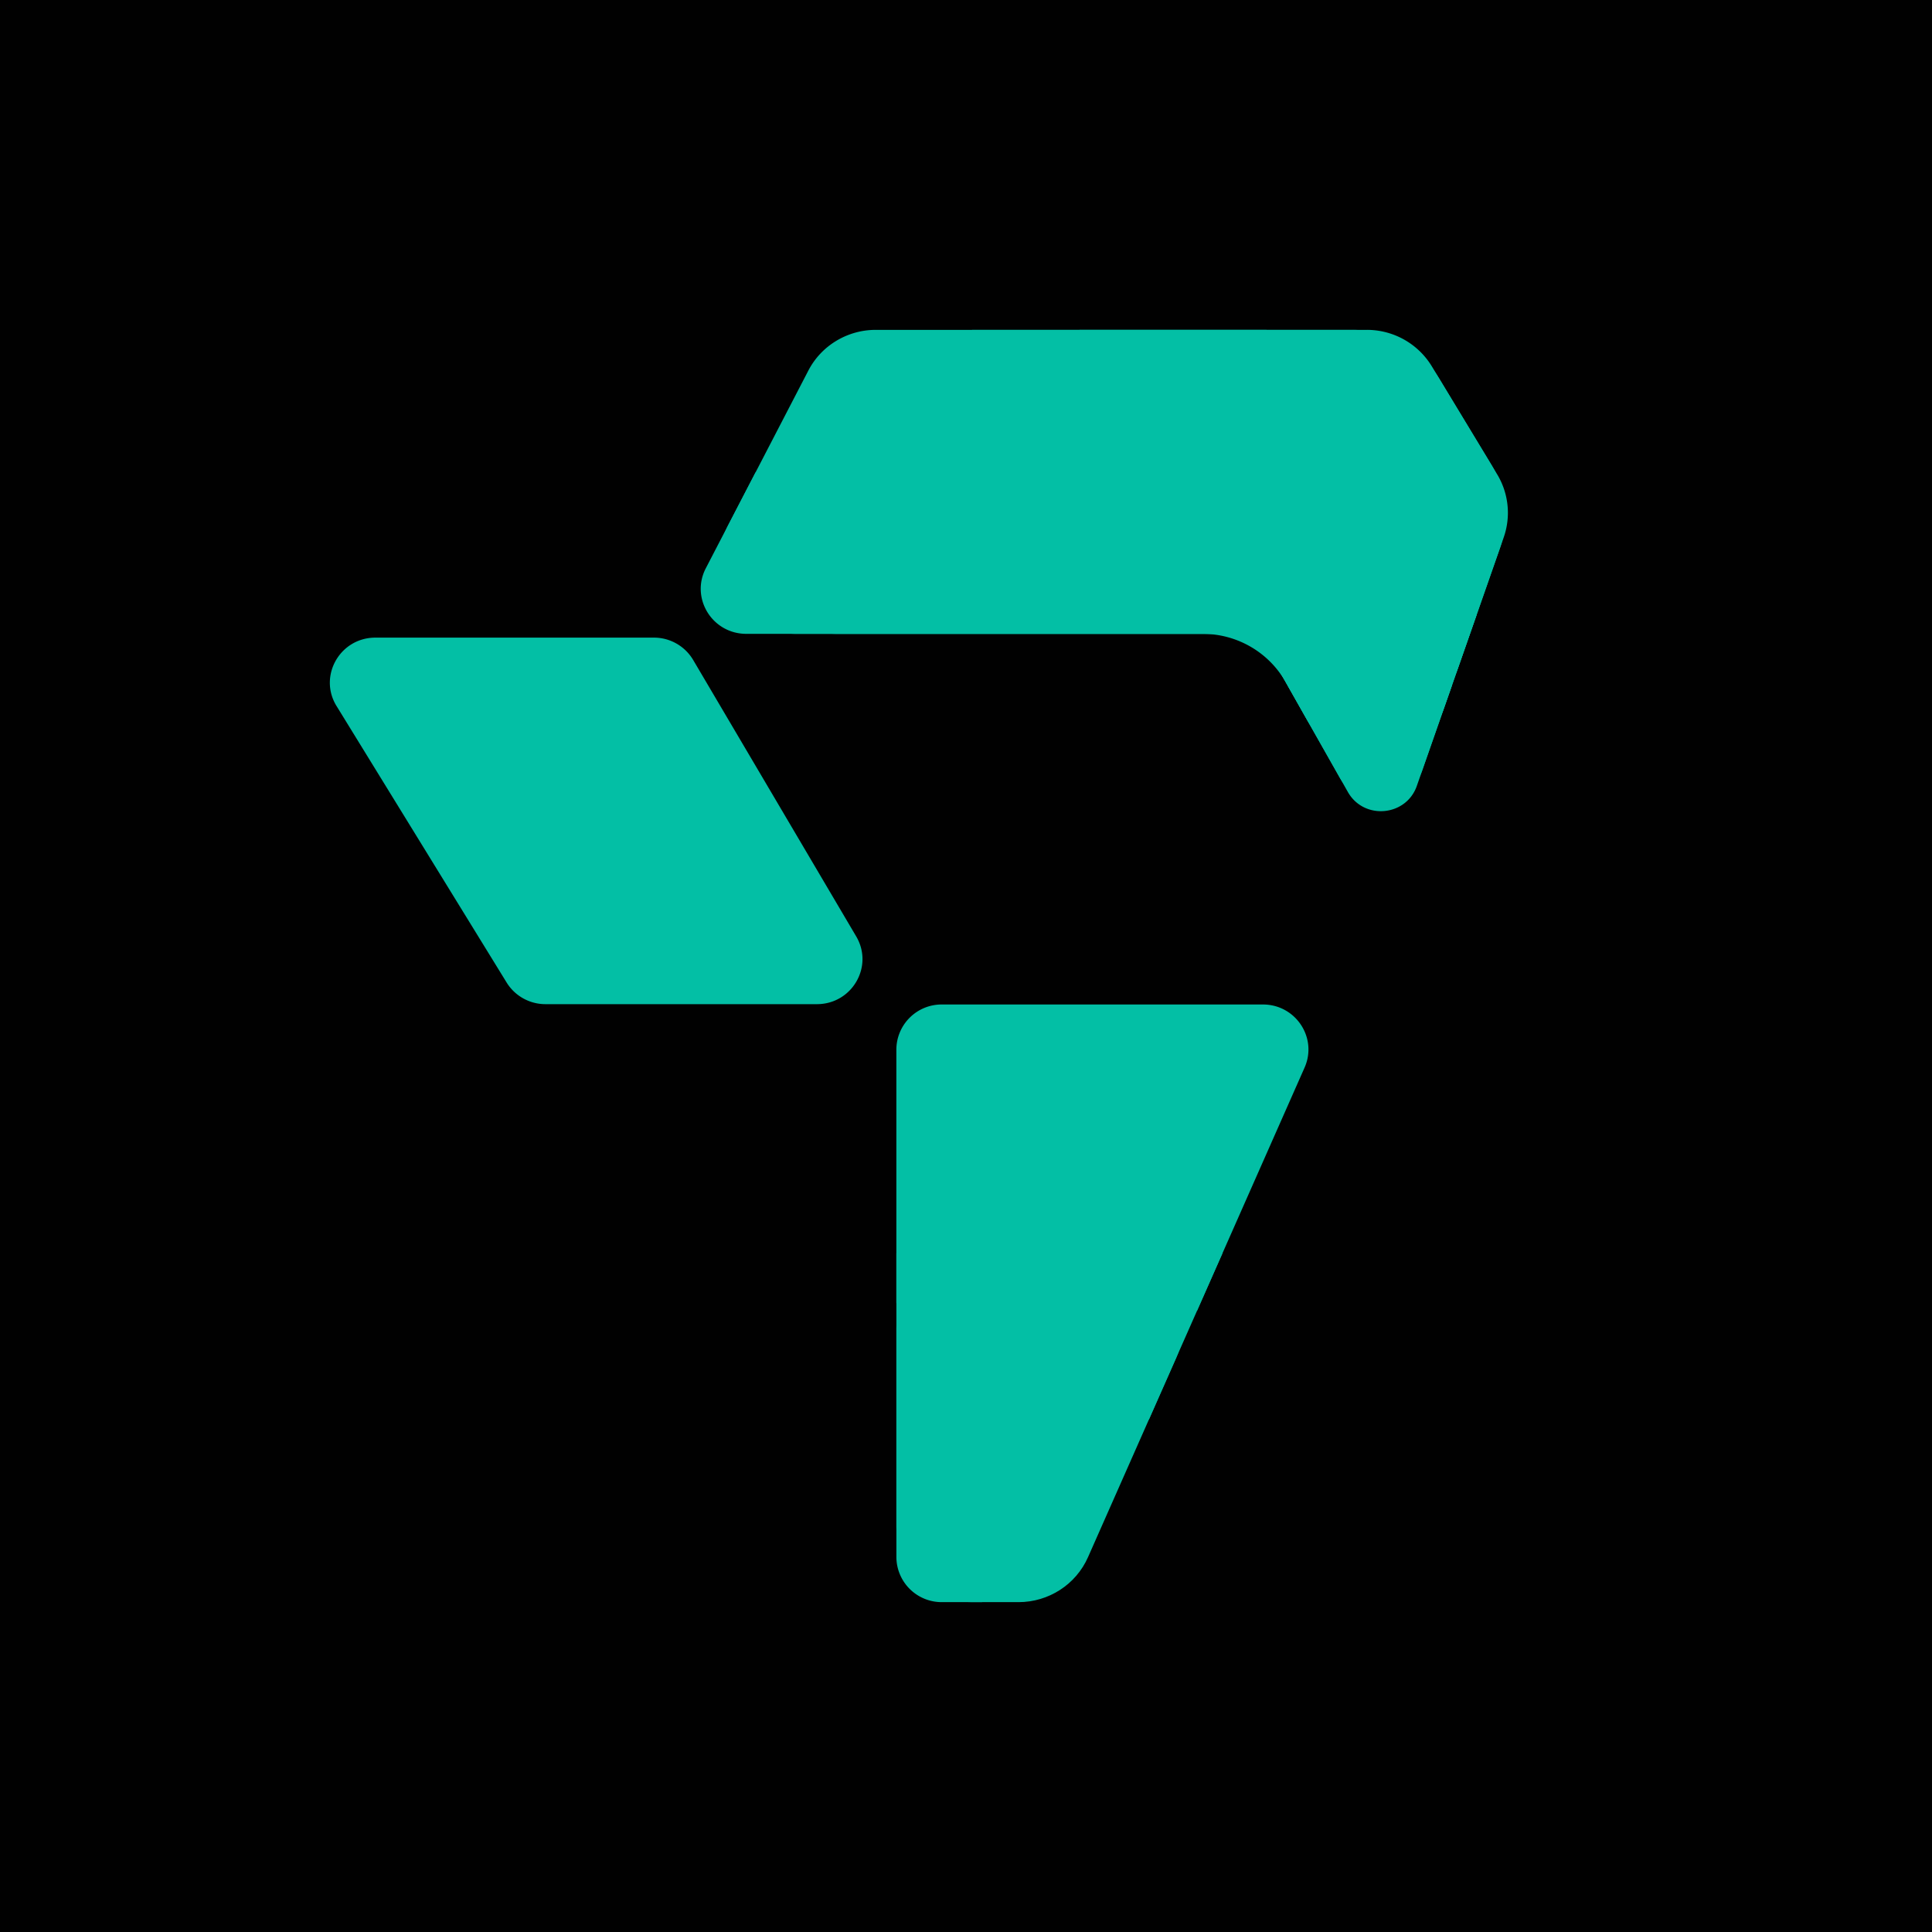
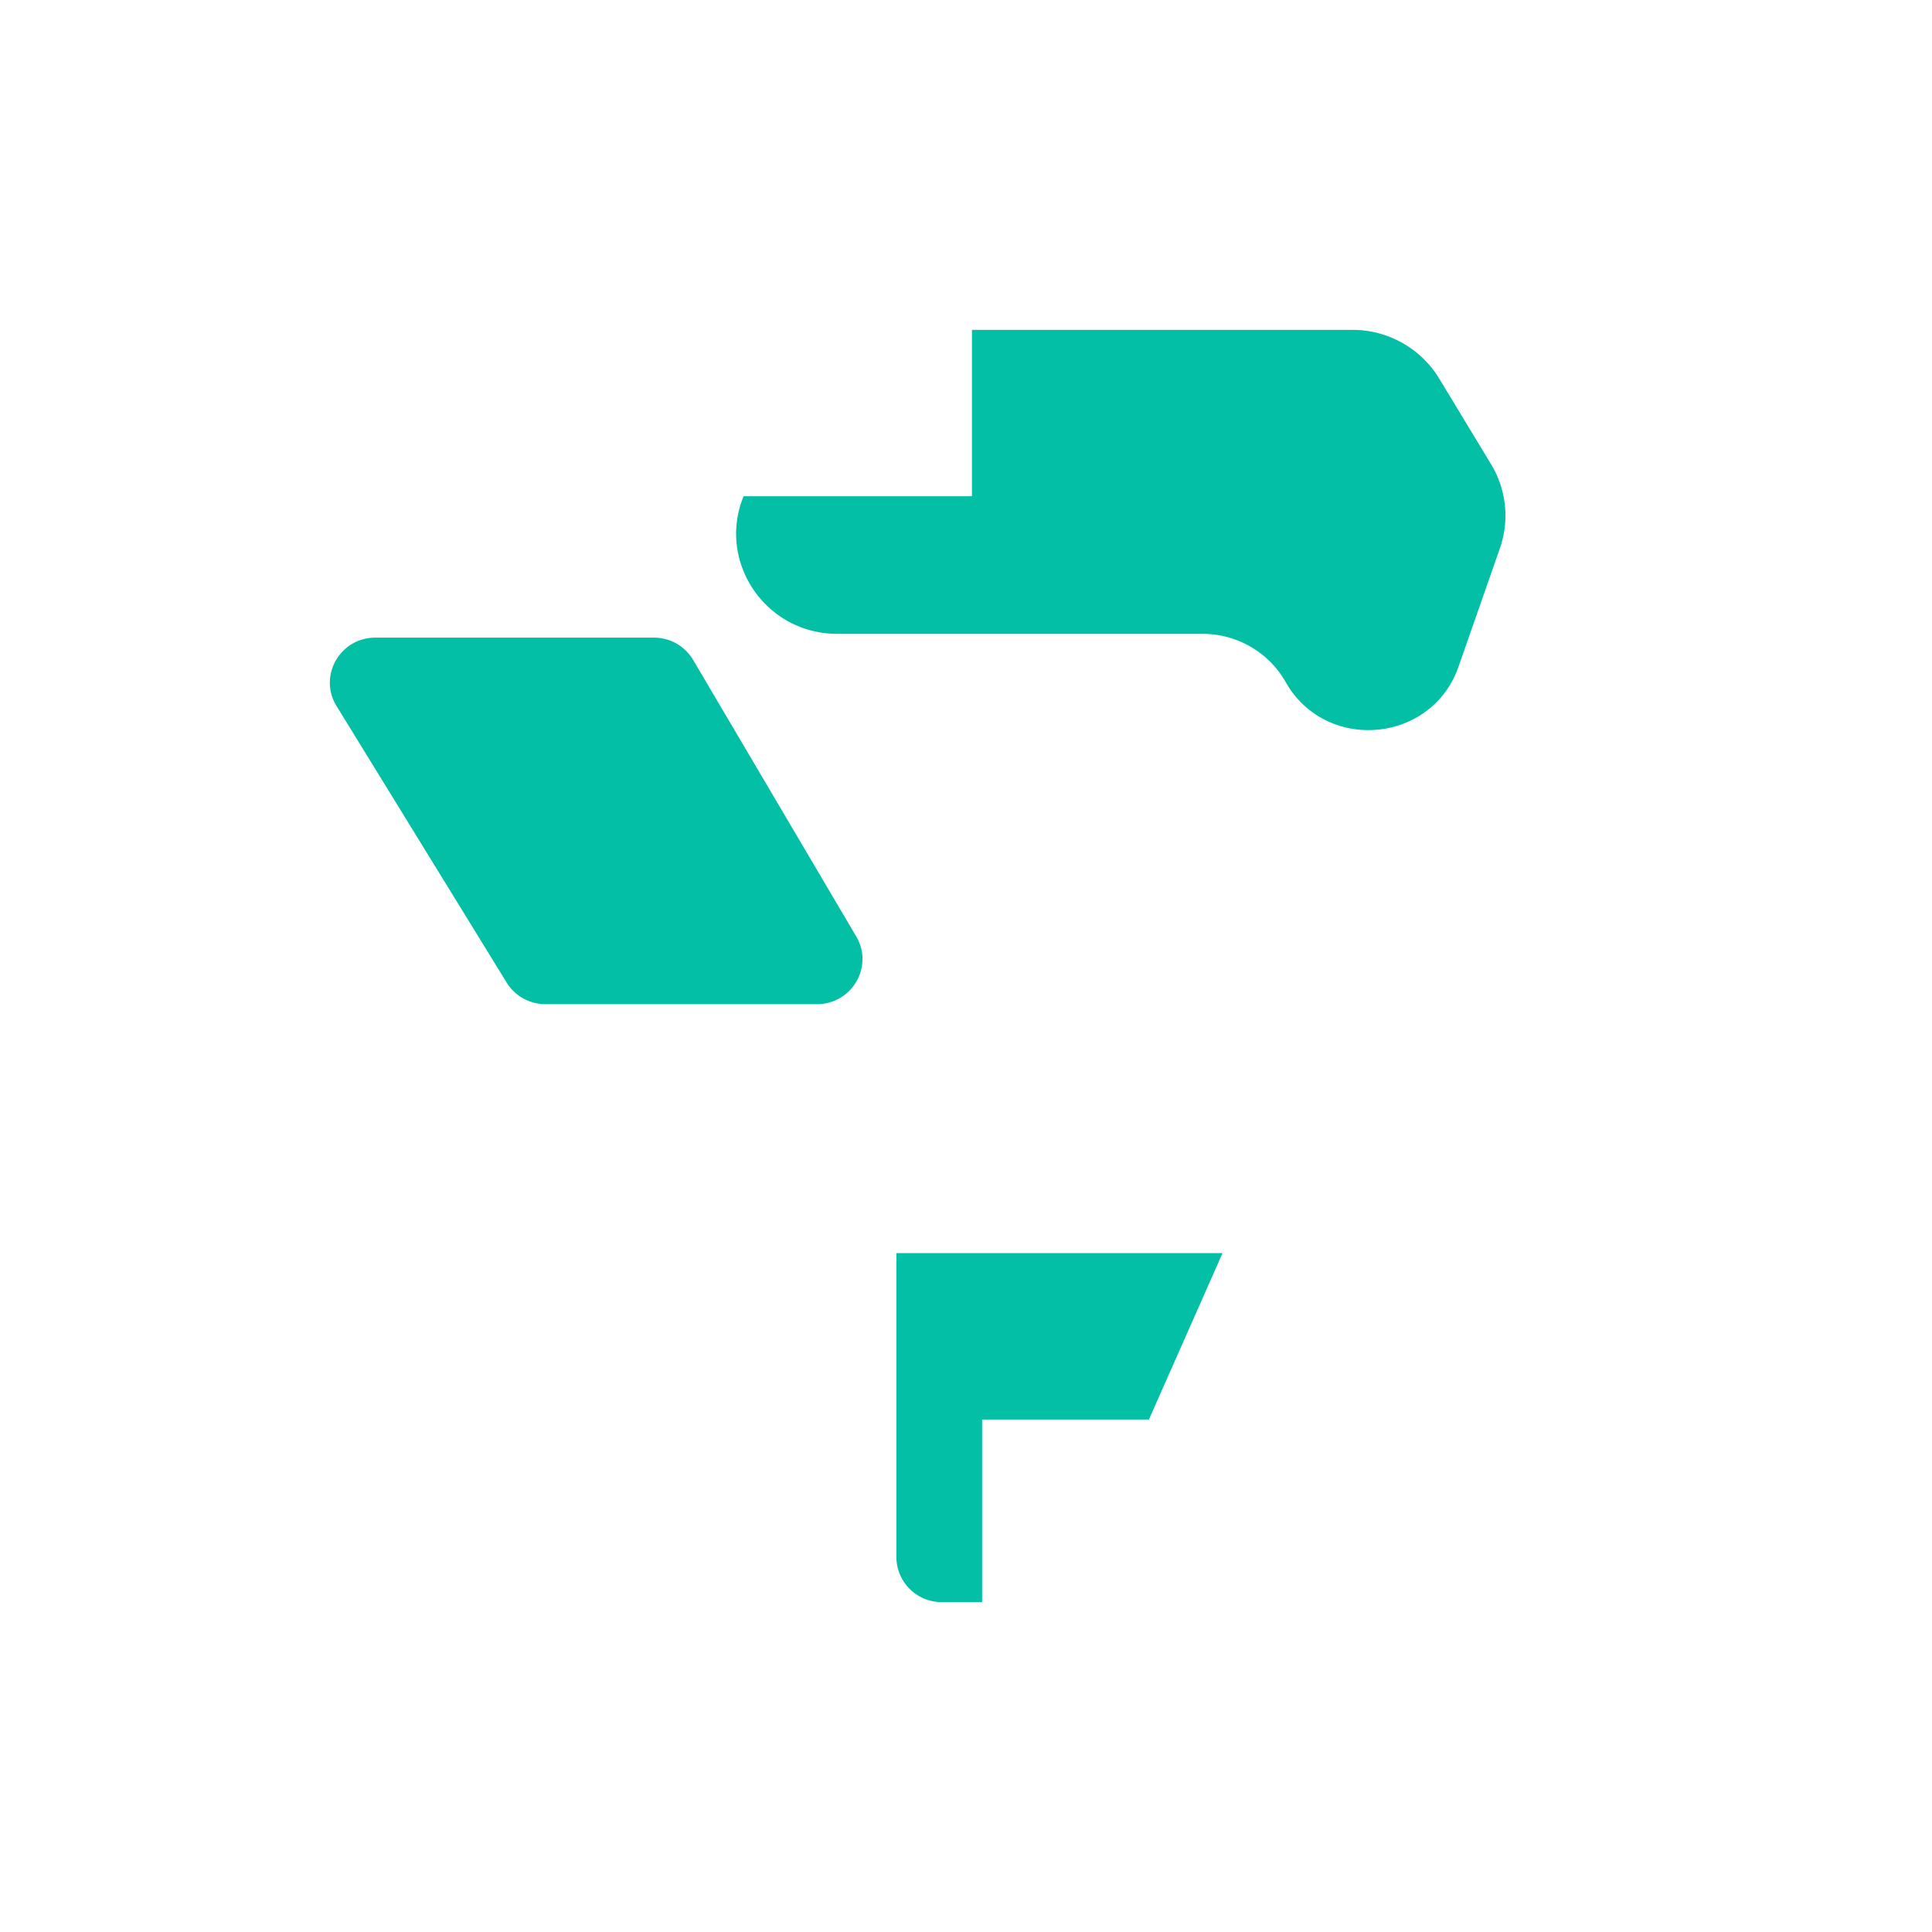
<svg xmlns="http://www.w3.org/2000/svg" width="64" height="64" fill="none">
-   <path fill="#010101" d="M0 0h64v64H0z" />
-   <path fill="#03BFA5" d="m49.594 15.71-2.163-3.575a2.518 2.518 0 0 0-2.156-1.208H29.012c-.942 0-1.805.521-2.235 1.35l-2.644 5.098c-.859 1.655.355 3.622 2.235 3.622h13.844c.91 0 1.747.486 2.192 1.271l.878 1.552c1.06 1.872 3.858 1.625 4.567-.402l1.964-5.617a2.464 2.464 0 0 0-.219-2.091Z" />
-   <path fill="#03BFA5" d="m25.027 15.651-1.646 3.173c-.515.993.214 2.173 1.341 2.173h16.079a1.51 1.51 0 0 1 1.315.763l2.26 3.992c.637 1.124 2.315.976 2.74-.24l1.797-5.137h-6.957v-9.448H35.76v4.724H25.027Z" />
  <path fill="#03BFA5" d="M24.633 16.439c-.886 2.144.702 4.558 3.106 4.558h12.099c1.14 0 2.191.61 2.749 1.594 1.33 2.348 4.838 2.039 5.727-.504l1.371-3.921a3.285 3.285 0 0 0-.292-2.788l-1.719-2.84a3.358 3.358 0 0 0-2.873-1.611H32.198v5.512h-7.566Z" />
-   <path fill="#03BFA5" d="m42.646 22.696 2.004 3.54c.53.936 1.929.812 2.284-.201l1.167-3.339h-5.455ZM29.694 43.169h9.96v.251l3.562-8.055c.436-.986-.294-2.09-1.38-2.09H31.2a1.5 1.5 0 0 0-1.507 1.491v8.403Z" />
-   <path fill="#03BFA5" d="M32.206 41.51c-1.387 0-2.512 1.114-2.512 2.487v6.59c0 1.373 1.125 2.486 2.512 2.486h1.534c.998 0 1.902-.584 2.302-1.49l2.915-6.589c.727-1.642-.49-3.483-2.302-3.483h-4.449Z" />
  <path fill="#03BFA5" d="M29.694 51.581v-10.07h10.804l-2.438 5.512h-5.526v6.05h-1.332a1.5 1.5 0 0 1-1.508-1.492ZM11.149 23.39c-.612-.995.112-2.268 1.288-2.268h9.223a1.51 1.51 0 0 1 1.302.74l5.401 9.158c.587.995-.138 2.244-1.302 2.244h-8.99a1.51 1.51 0 0 1-1.288-.716l-5.634-9.159Z" />
</svg>